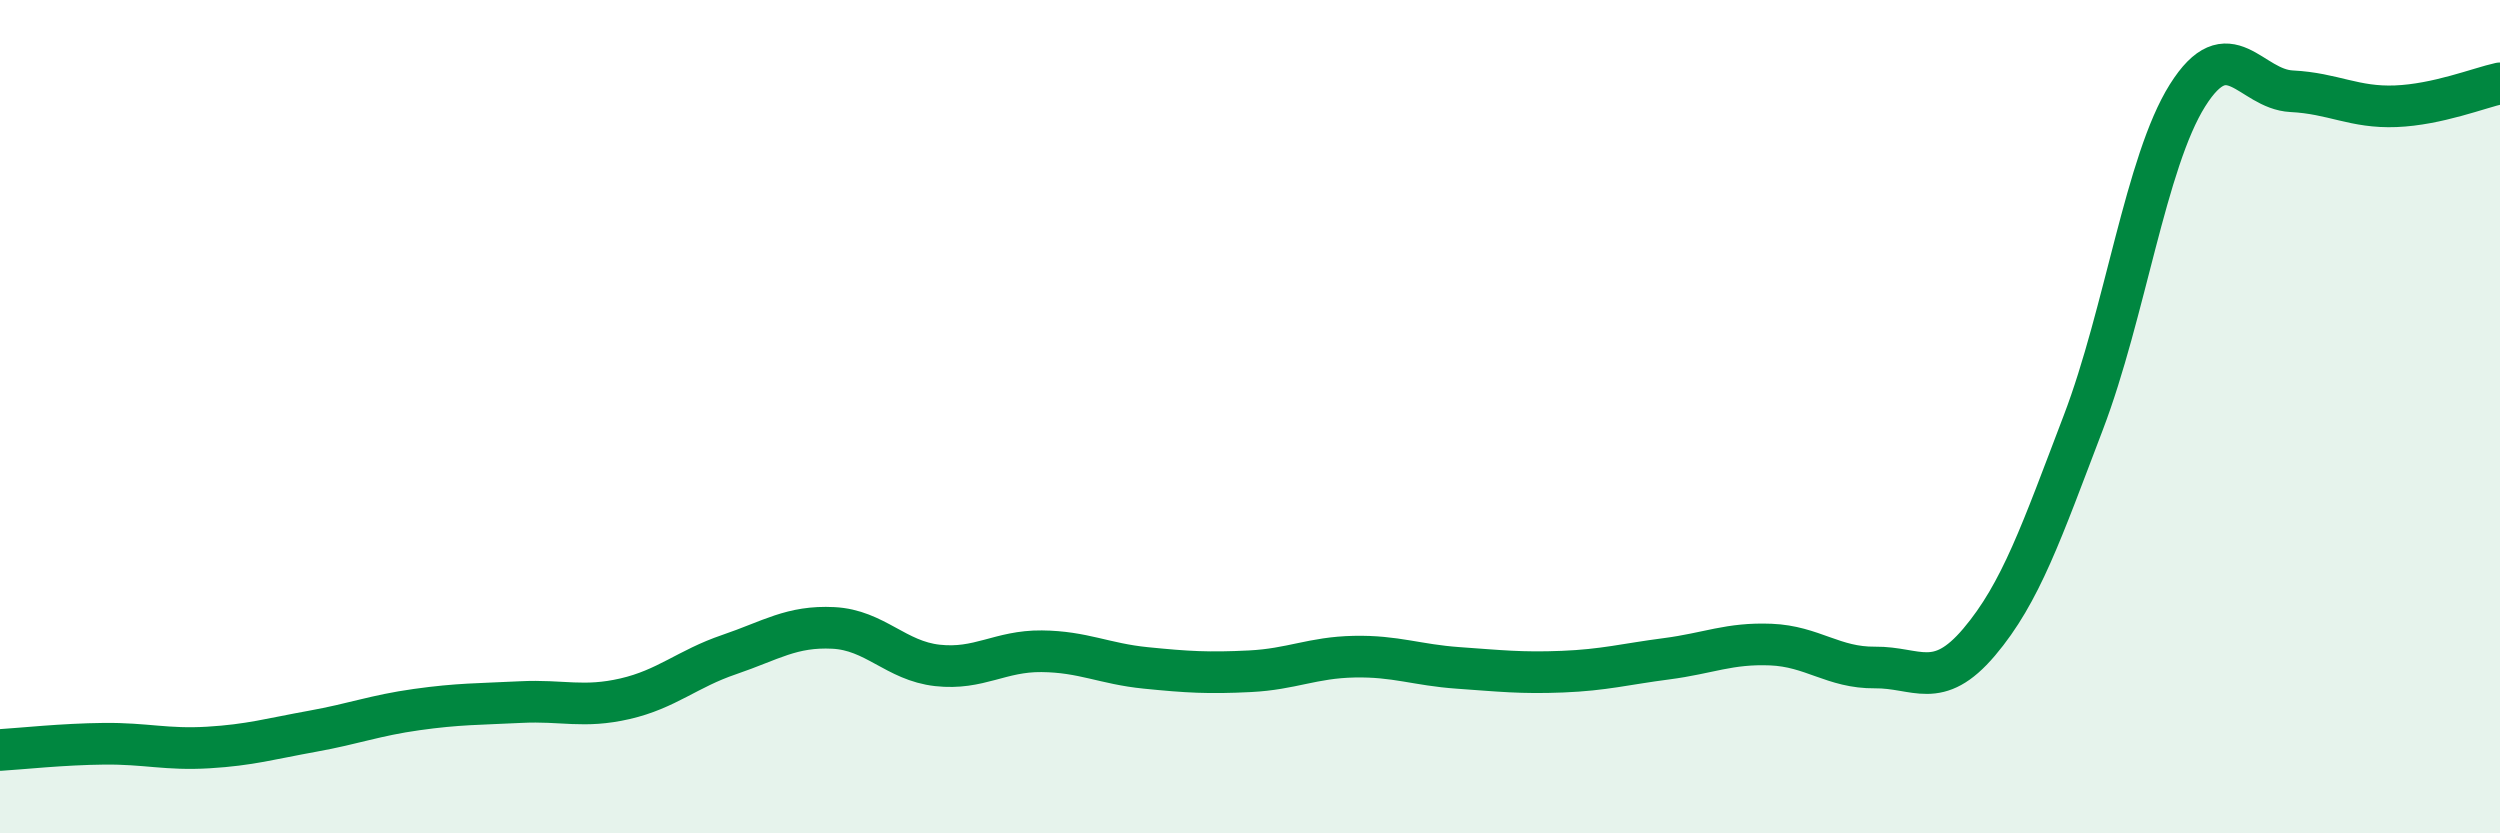
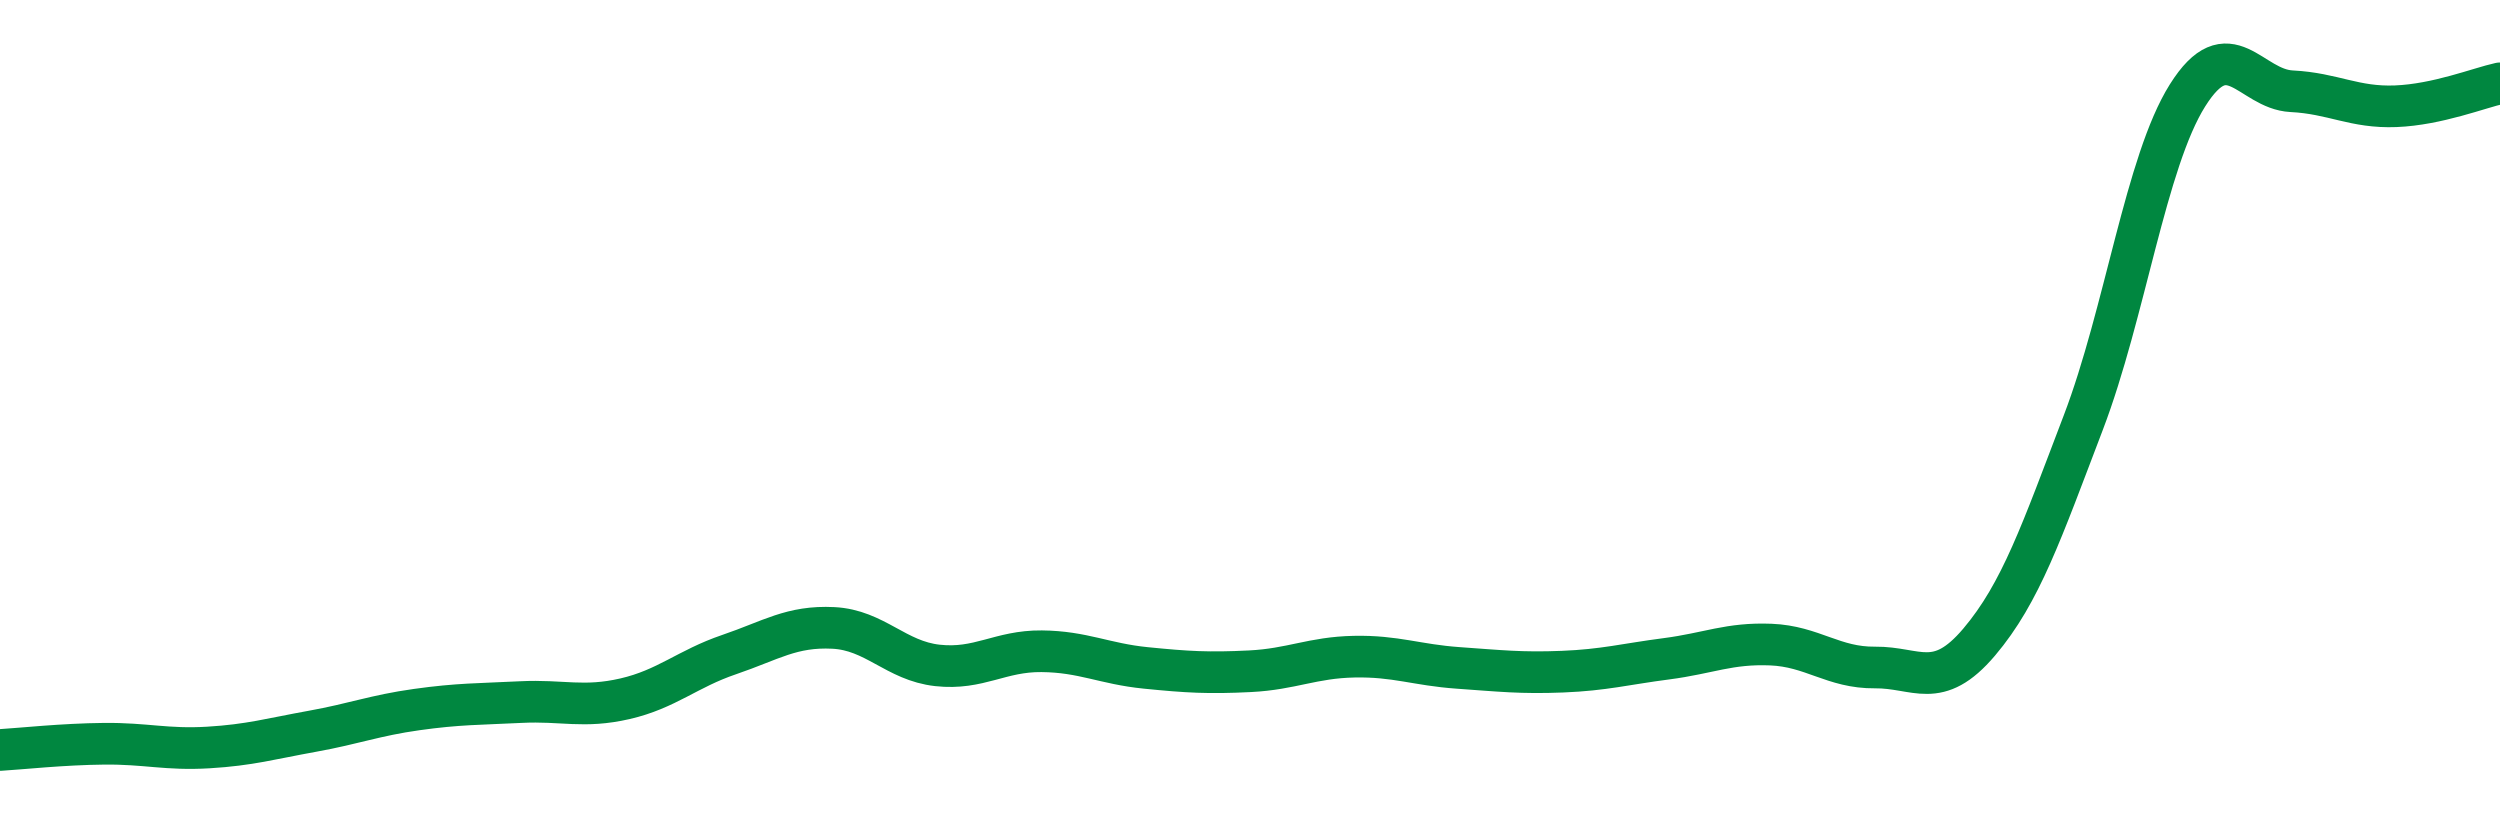
<svg xmlns="http://www.w3.org/2000/svg" width="60" height="20" viewBox="0 0 60 20">
-   <path d="M 0,18 C 0.5,17.97 1.5,17.86 2.5,17.85 C 3.5,17.84 4,18 5,17.94 C 6,17.88 6.5,17.73 7.5,17.55 C 8.5,17.37 9,17.17 10,17.03 C 11,16.89 11.5,16.9 12.5,16.85 C 13.5,16.8 14,17 15,16.77 C 16,16.54 16.5,16.05 17.5,15.71 C 18.5,15.37 19,15.02 20,15.07 C 21,15.12 21.5,15.86 22.5,15.97 C 23.5,16.08 24,15.62 25,15.63 C 26,15.64 26.5,15.93 27.5,16.03 C 28.5,16.13 29,16.16 30,16.11 C 31,16.06 31.5,15.78 32.5,15.76 C 33.5,15.74 34,15.96 35,16.03 C 36,16.1 36.5,16.16 37.5,16.12 C 38.5,16.08 39,15.94 40,15.81 C 41,15.68 41.5,15.43 42.5,15.47 C 43.5,15.51 44,16.03 45,16.02 C 46,16.01 46.5,16.59 47.5,15.41 C 48.5,14.23 49,12.76 50,10.14 C 51,7.52 51.5,3.88 52.5,2.29 C 53.5,0.7 54,2.14 55,2.19 C 56,2.24 56.5,2.59 57.5,2.55 C 58.5,2.51 59.5,2.11 60,2L60 20L0 20Z" fill="#008740" opacity="0.1" stroke-linecap="round" stroke-linejoin="round" />
  <path d="M 0,18 C 0.5,17.97 1.5,17.86 2.5,17.85 C 3.5,17.84 4,18 5,17.94 C 6,17.88 6.5,17.73 7.5,17.55 C 8.5,17.37 9,17.17 10,17.03 C 11,16.89 11.5,16.9 12.5,16.85 C 13.5,16.8 14,17 15,16.77 C 16,16.54 16.5,16.05 17.5,15.71 C 18.5,15.37 19,15.02 20,15.07 C 21,15.12 21.5,15.86 22.5,15.97 C 23.5,16.08 24,15.62 25,15.63 C 26,15.64 26.5,15.93 27.5,16.03 C 28.5,16.13 29,16.16 30,16.11 C 31,16.06 31.5,15.78 32.5,15.76 C 33.5,15.74 34,15.96 35,16.03 C 36,16.1 36.5,16.16 37.5,16.12 C 38.5,16.08 39,15.94 40,15.81 C 41,15.68 41.5,15.43 42.5,15.47 C 43.5,15.51 44,16.03 45,16.02 C 46,16.01 46.5,16.59 47.5,15.41 C 48.5,14.23 49,12.76 50,10.14 C 51,7.52 51.5,3.88 52.5,2.29 C 53.5,0.7 54,2.14 55,2.19 C 56,2.24 56.5,2.59 57.5,2.55 C 58.5,2.51 59.5,2.11 60,2" stroke="#008740" stroke-width="1" fill="none" stroke-linecap="round" stroke-linejoin="round" />
</svg>